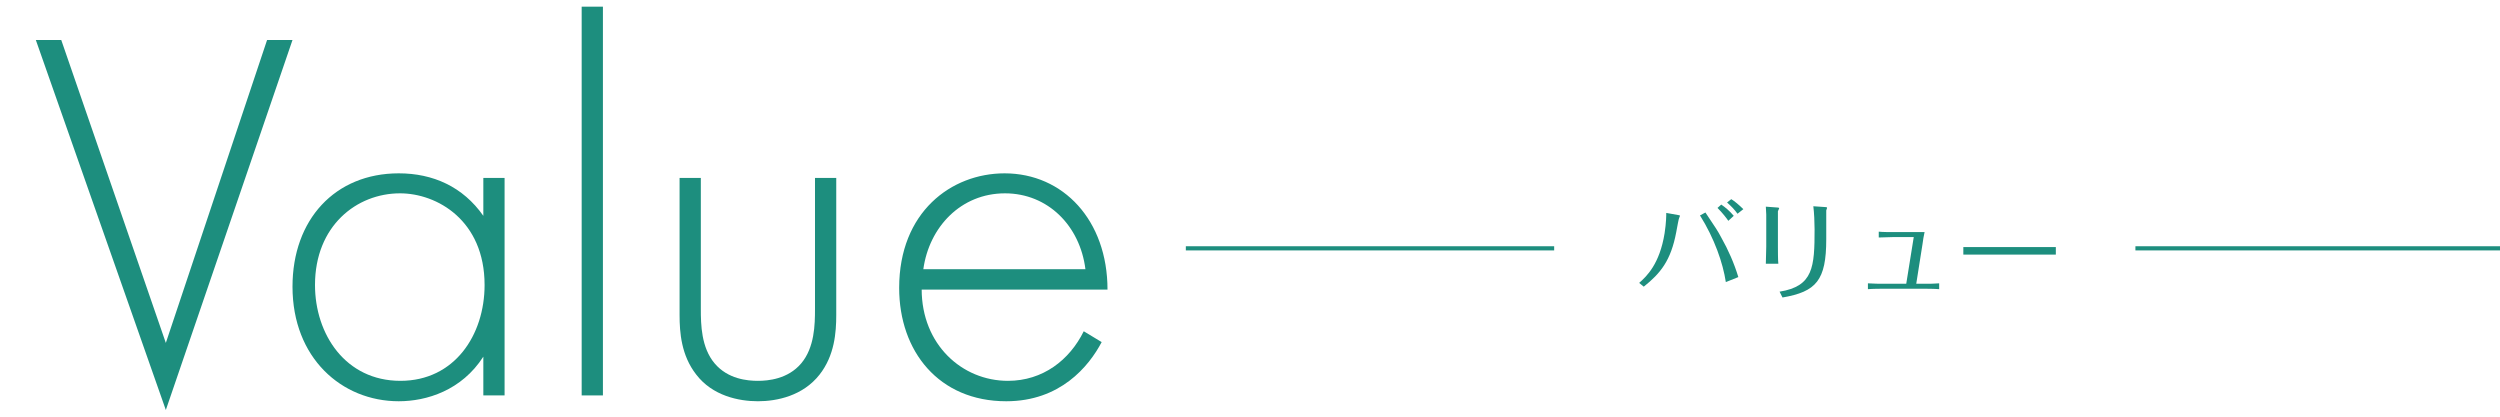
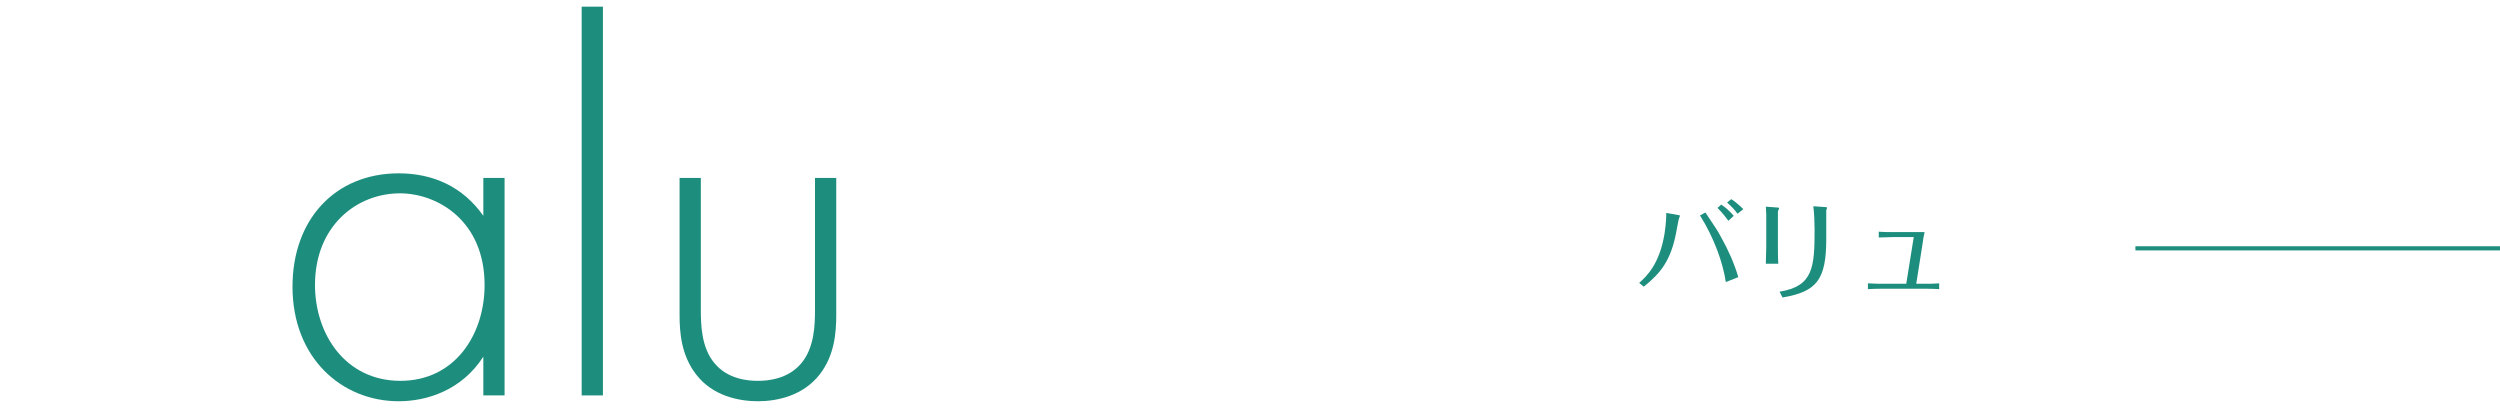
<svg xmlns="http://www.w3.org/2000/svg" version="1.1" id="レイヤー_1" x="0px" y="0px" width="600px" height="100px" viewBox="0 0 600 100" style="enable-background:new 0 0 600 100;" xml:space="preserve">
  <style type="text/css">
	.st0{fill:url(#SVGID_1_);}
	.st1{fill:url(#SVGID_00000178926785584875275300000014633489185604603266_);}
	.st2{fill:url(#SVGID_00000137814520547262847800000005918745450414534847_);}
	.st3{fill:url(#SVGID_00000169524896528425813760000013221901972215904686_);}
	.st4{fill:url(#SVGID_00000070815480614664920130000013453481588013802122_);}
	.st5{fill:url(#SVGID_00000070102662933038135550000002093300810942507182_);}
	.st6{fill:url(#SVGID_00000100343220197871173080000005962200172523367065_);}
	.st7{fill:url(#SVGID_00000042723166974393279360000014876193550201582264_);}
	.st8{fill:url(#SVGID_00000062908866384614868640000015813133262442678163_);}
	.st9{fill:url(#SVGID_00000165218041872946255920000001282912936839206583_);}
	.st10{fill:url(#SVGID_00000077308120270263654470000010996093561820492438_);}
	.st11{fill:url(#SVGID_00000029016181296146066560000006519004780564377773_);}
	.st12{fill:url(#SVGID_00000005237102446619473940000008933450348958504616_);}
	.st13{fill:url(#SVGID_00000182516331428582570150000013680556427242882443_);}
	.st14{fill:url(#SVGID_00000163781953212680821530000017243992809566225341_);}
	.st15{fill:url(#SVGID_00000122680719824843551800000009947619735527785639_);}
	.st16{fill:url(#SVGID_00000158718892116620526250000009429622935155536020_);}
	.st17{fill:#1D8E7E;}
	.st18{fill:#FFFFFF;}
	.st19{fill:#0B609D;}
	.st20{fill:none;stroke:#0B609D;stroke-miterlimit:10;}
	.st21{fill:none;stroke:#1D8E7E;stroke-miterlimit:10;}
</style>
  <g>
    <g>
-       <path class="st17" d="M14.7,9.6l25.1,72.7L64.1,9.6h6.1L39.8,98.4L8.6,9.6H14.7z" />
      <path class="st17" d="M116,42.7h5.1v52.2H116v-9.3c-5.2,8.1-13.6,10.7-20.3,10.7c-13.7,0-25.5-10.4-25.5-27.5    c0-16.1,10.2-27.2,25.5-27.2c8.2,0,15.4,3.2,20.3,10.2V42.7z M75.6,68.4c0,11.8,7.3,23,20.5,23c13,0,20.2-11,20.2-23    c0-15.5-11.4-22-20.3-22C85.6,46.4,75.6,54.2,75.6,68.4z" />
      <path class="st17" d="M144.7,1.6v93.3h-5.1V1.6H144.7z" />
      <path class="st17" d="M168.2,42.7v31.5c0,3.7,0.1,9.2,3.3,13c3.2,3.8,7.9,4.2,10.4,4.2c2.4,0,7.2-0.4,10.4-4.2    c3.2-3.8,3.3-9.3,3.3-13V42.7h5.1v32.9c0,4.2-0.4,9.7-4,14.3c-4,5.1-10.2,6.4-14.8,6.4c-4.6,0-10.9-1.3-14.8-6.4    c-3.6-4.6-4-10.1-4-14.3V42.7H168.2z" />
-       <path class="st17" d="M221.2,69.4c0,13.3,9.7,22,20.7,22c8.4,0,14.8-5,18.2-11.9l4.3,2.6c-3.1,5.9-10,14.2-22.9,14.2    c-16.2,0-25.7-12-25.7-27.2c0-18.2,12.5-27.5,25.3-27.5c14.1,0,24.7,11.3,24.7,27.9H221.2z M260.5,64.6    c-1.3-10.4-9-18.2-19.3-18.2c-10.6,0-18.2,8.1-19.6,18.2H260.5z" />
    </g>
  </g>
  <g>
    <g>
      <path class="st17" d="M393.4,67.9c1.8-1.6,4.9-4.5,6.1-11.9c0.4-2.6,0.4-4.3,0.4-4.9l2.8,0.5c0.2,0,0.5,0.1,0.5,0.2    c0,0.1-0.2,0.4-0.2,0.5c-0.1,0.1-0.5,2.3-0.7,3.4c-1.3,6.9-3.8,9.9-7.8,13.1L393.4,67.9z M414.2,67.7c-0.7-4.6-2.7-10.4-6.2-16    l1.3-0.7c2.6,3.9,2.9,4.3,3.8,6c1.7,3,3.1,6.2,4.1,9.5L414.2,67.7z M414.8,53c-0.4-0.6-1.4-1.9-2.6-3.1l0.9-0.8    c0.9,0.6,2,1.5,3,2.7L414.8,53z M417,51.3c-0.7-1-1.6-1.9-2.5-2.7l1-0.8c0.7,0.4,1.9,1.4,2.9,2.4L417,51.3z" />
      <path class="st17" d="M423.9,51.5c0-0.2-0.1-1.5-0.1-1.9l2.7,0.2c0.1,0,0.5,0,0.5,0.2c0,0.1-0.3,0.6-0.3,0.7v8.5    c0,0.6,0,3.4,0.1,4.1h-3c0-0.4,0.1-3.7,0.1-4.1V51.5z M427.1,70c8.1-1.3,8.4-5.9,8.4-15c0-1.6-0.1-3.9-0.3-5.5l2.9,0.2    c0.1,0,0.4,0,0.4,0.2c0,0.1-0.2,0.5-0.2,0.6c0,0.2,0,5.8,0,6.9c0,9.9-2.4,12.6-10.5,14L427.1,70z" />
      <path class="st17" d="M459.3,56.9h-5c-0.9,0-2.5,0.1-3.4,0.1v-1.4c0.9,0.1,2.5,0.1,3.4,0.1h5.3c0.2,0,1.5,0,2.3,0    c-0.2,1-0.4,1.9-0.5,2.9l-1.5,9.5h2.2c1,0,2.2,0,3.3-0.1v1.4c-1.2-0.1-3.2-0.1-3.3-0.1h-10.5c-0.1,0-2.1,0-3.3,0.1v-1.4    c1.4,0.1,3.1,0.1,3.3,0.1h5.9L459.3,56.9z" />
-       <path class="st17" d="M471.2,59.3c1.6,0,4.6,0,6.3,0h9.6c1.9,0,4.4,0,6.3,0v1.8c-0.8,0-4.8,0-6.3,0h-9.6c-0.3,0-3,0-6.3,0V59.3z" />
    </g>
  </g>
  <line class="st21" x1="512.5" y1="59.6" x2="600.8" y2="59.6" />
-   <line class="st21" x1="284.6" y1="59.6" x2="373" y2="59.6" />
</svg>